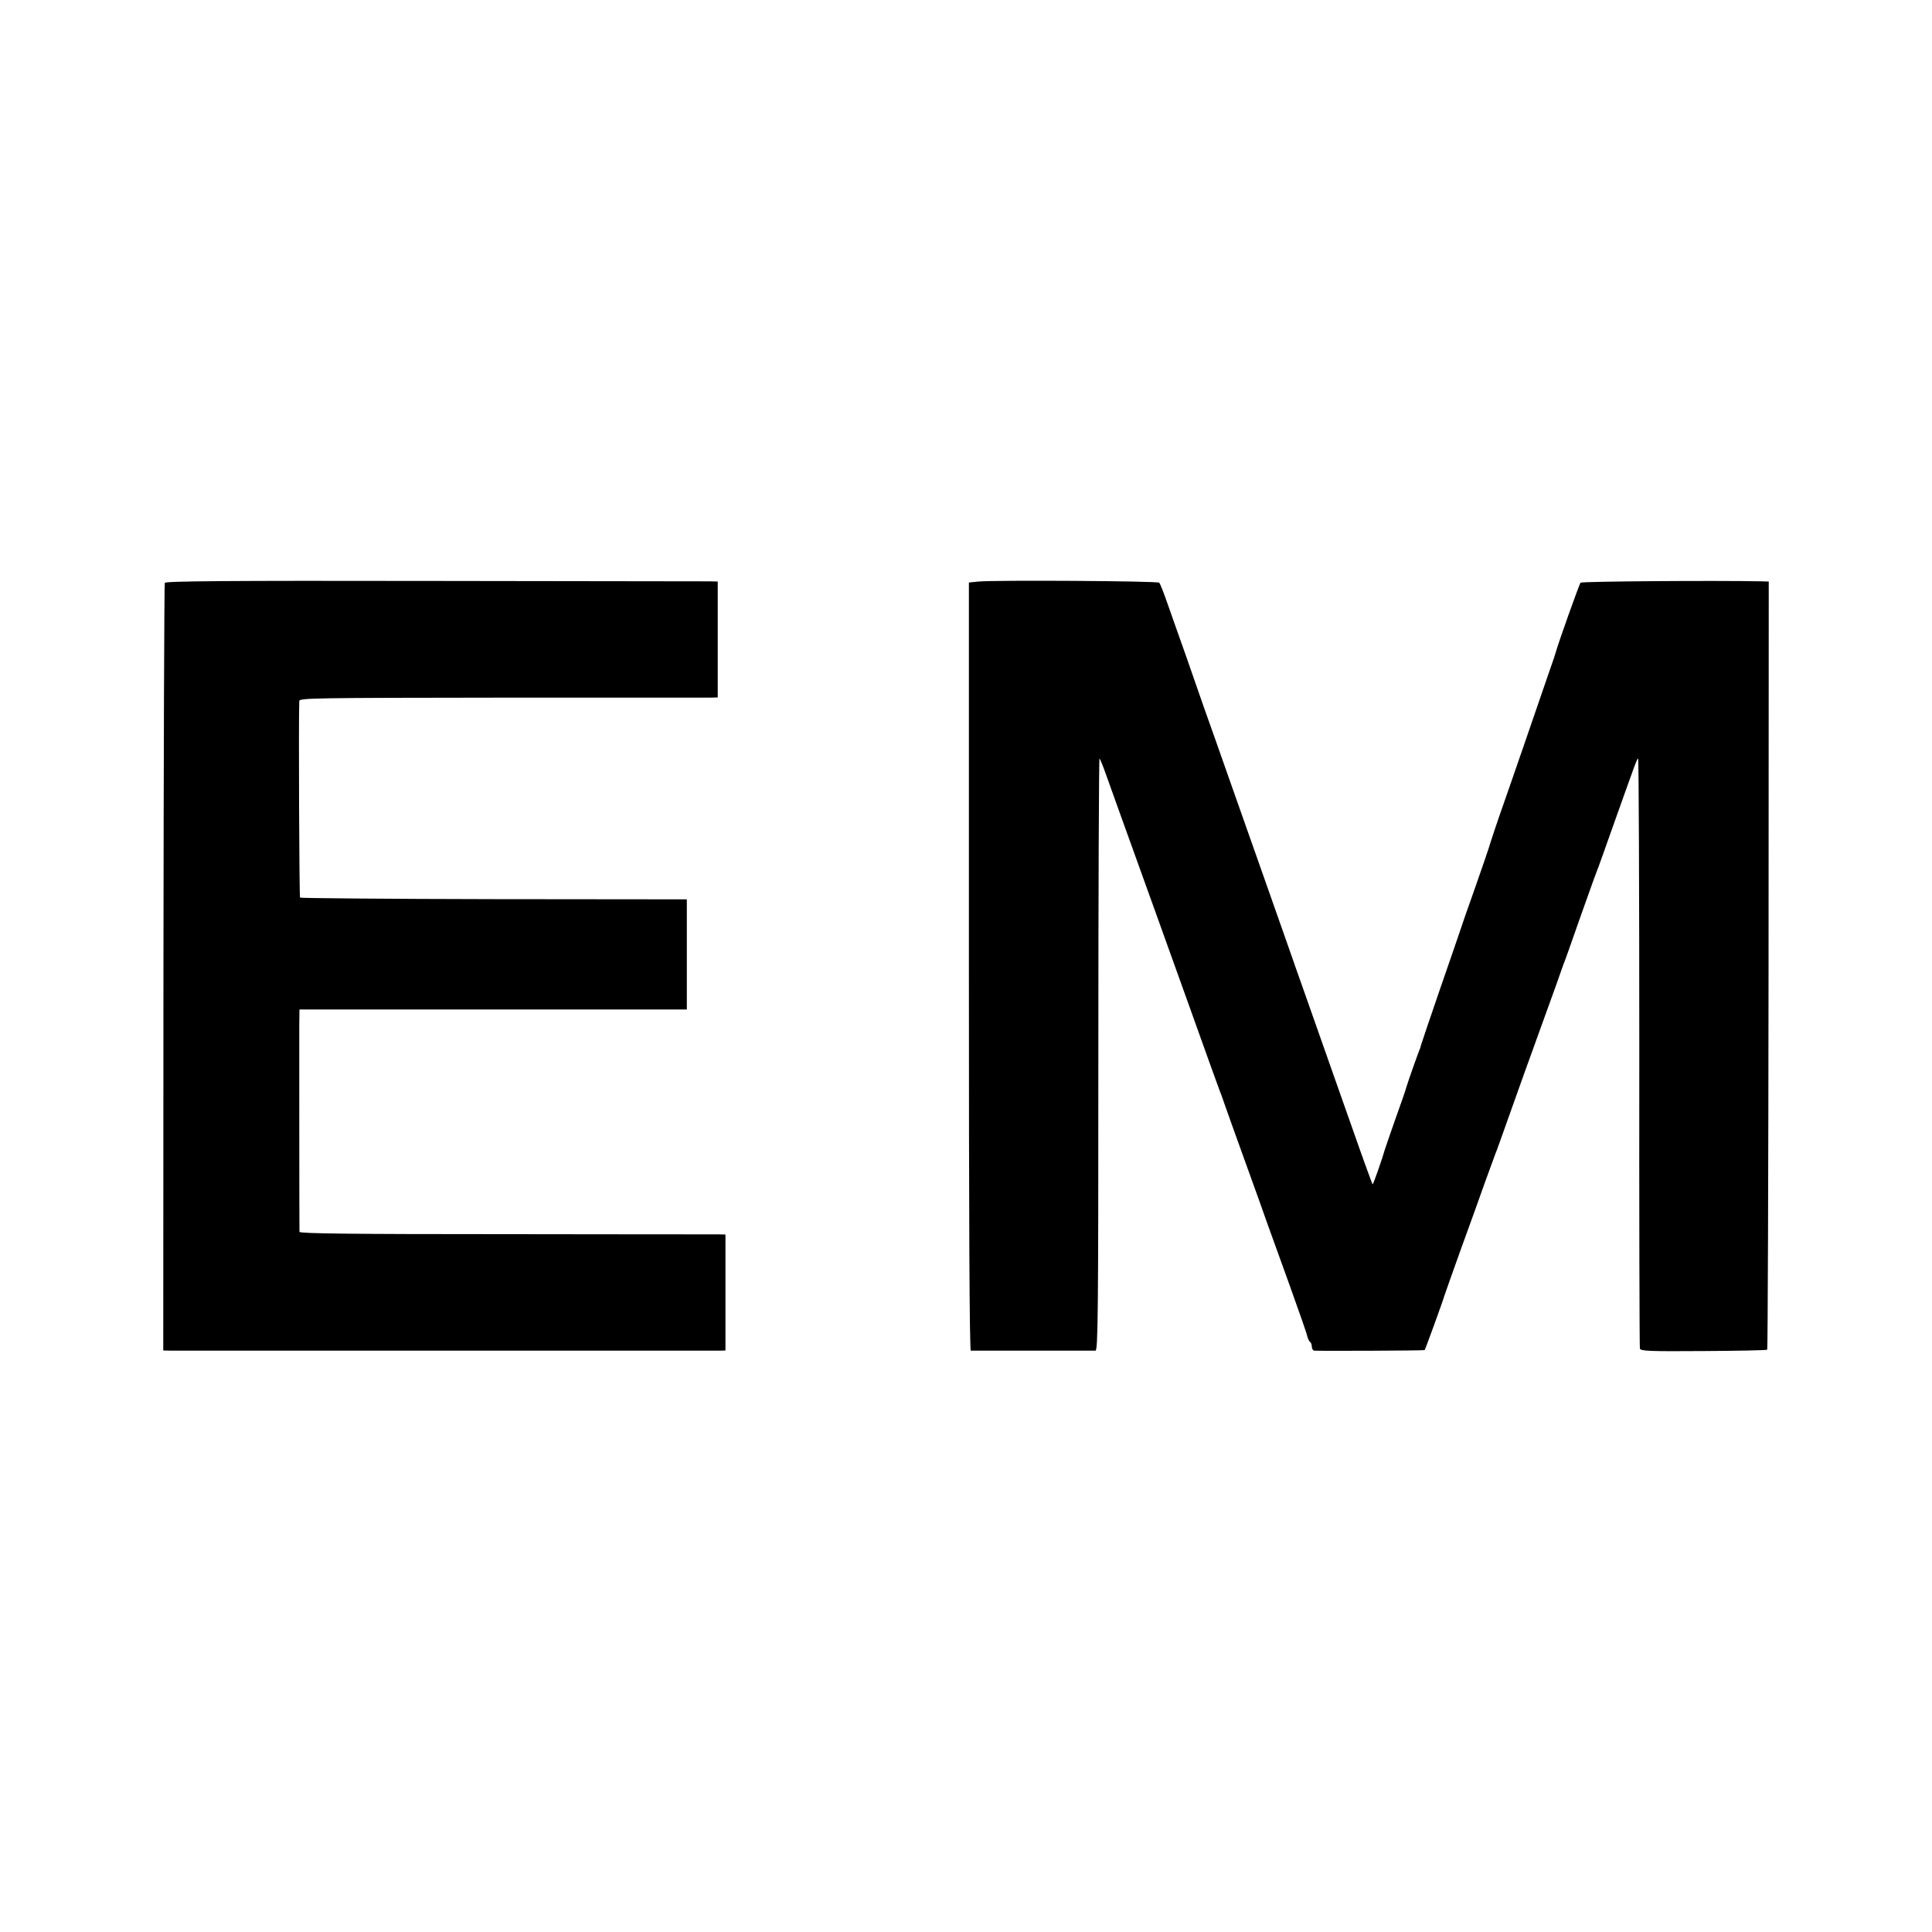
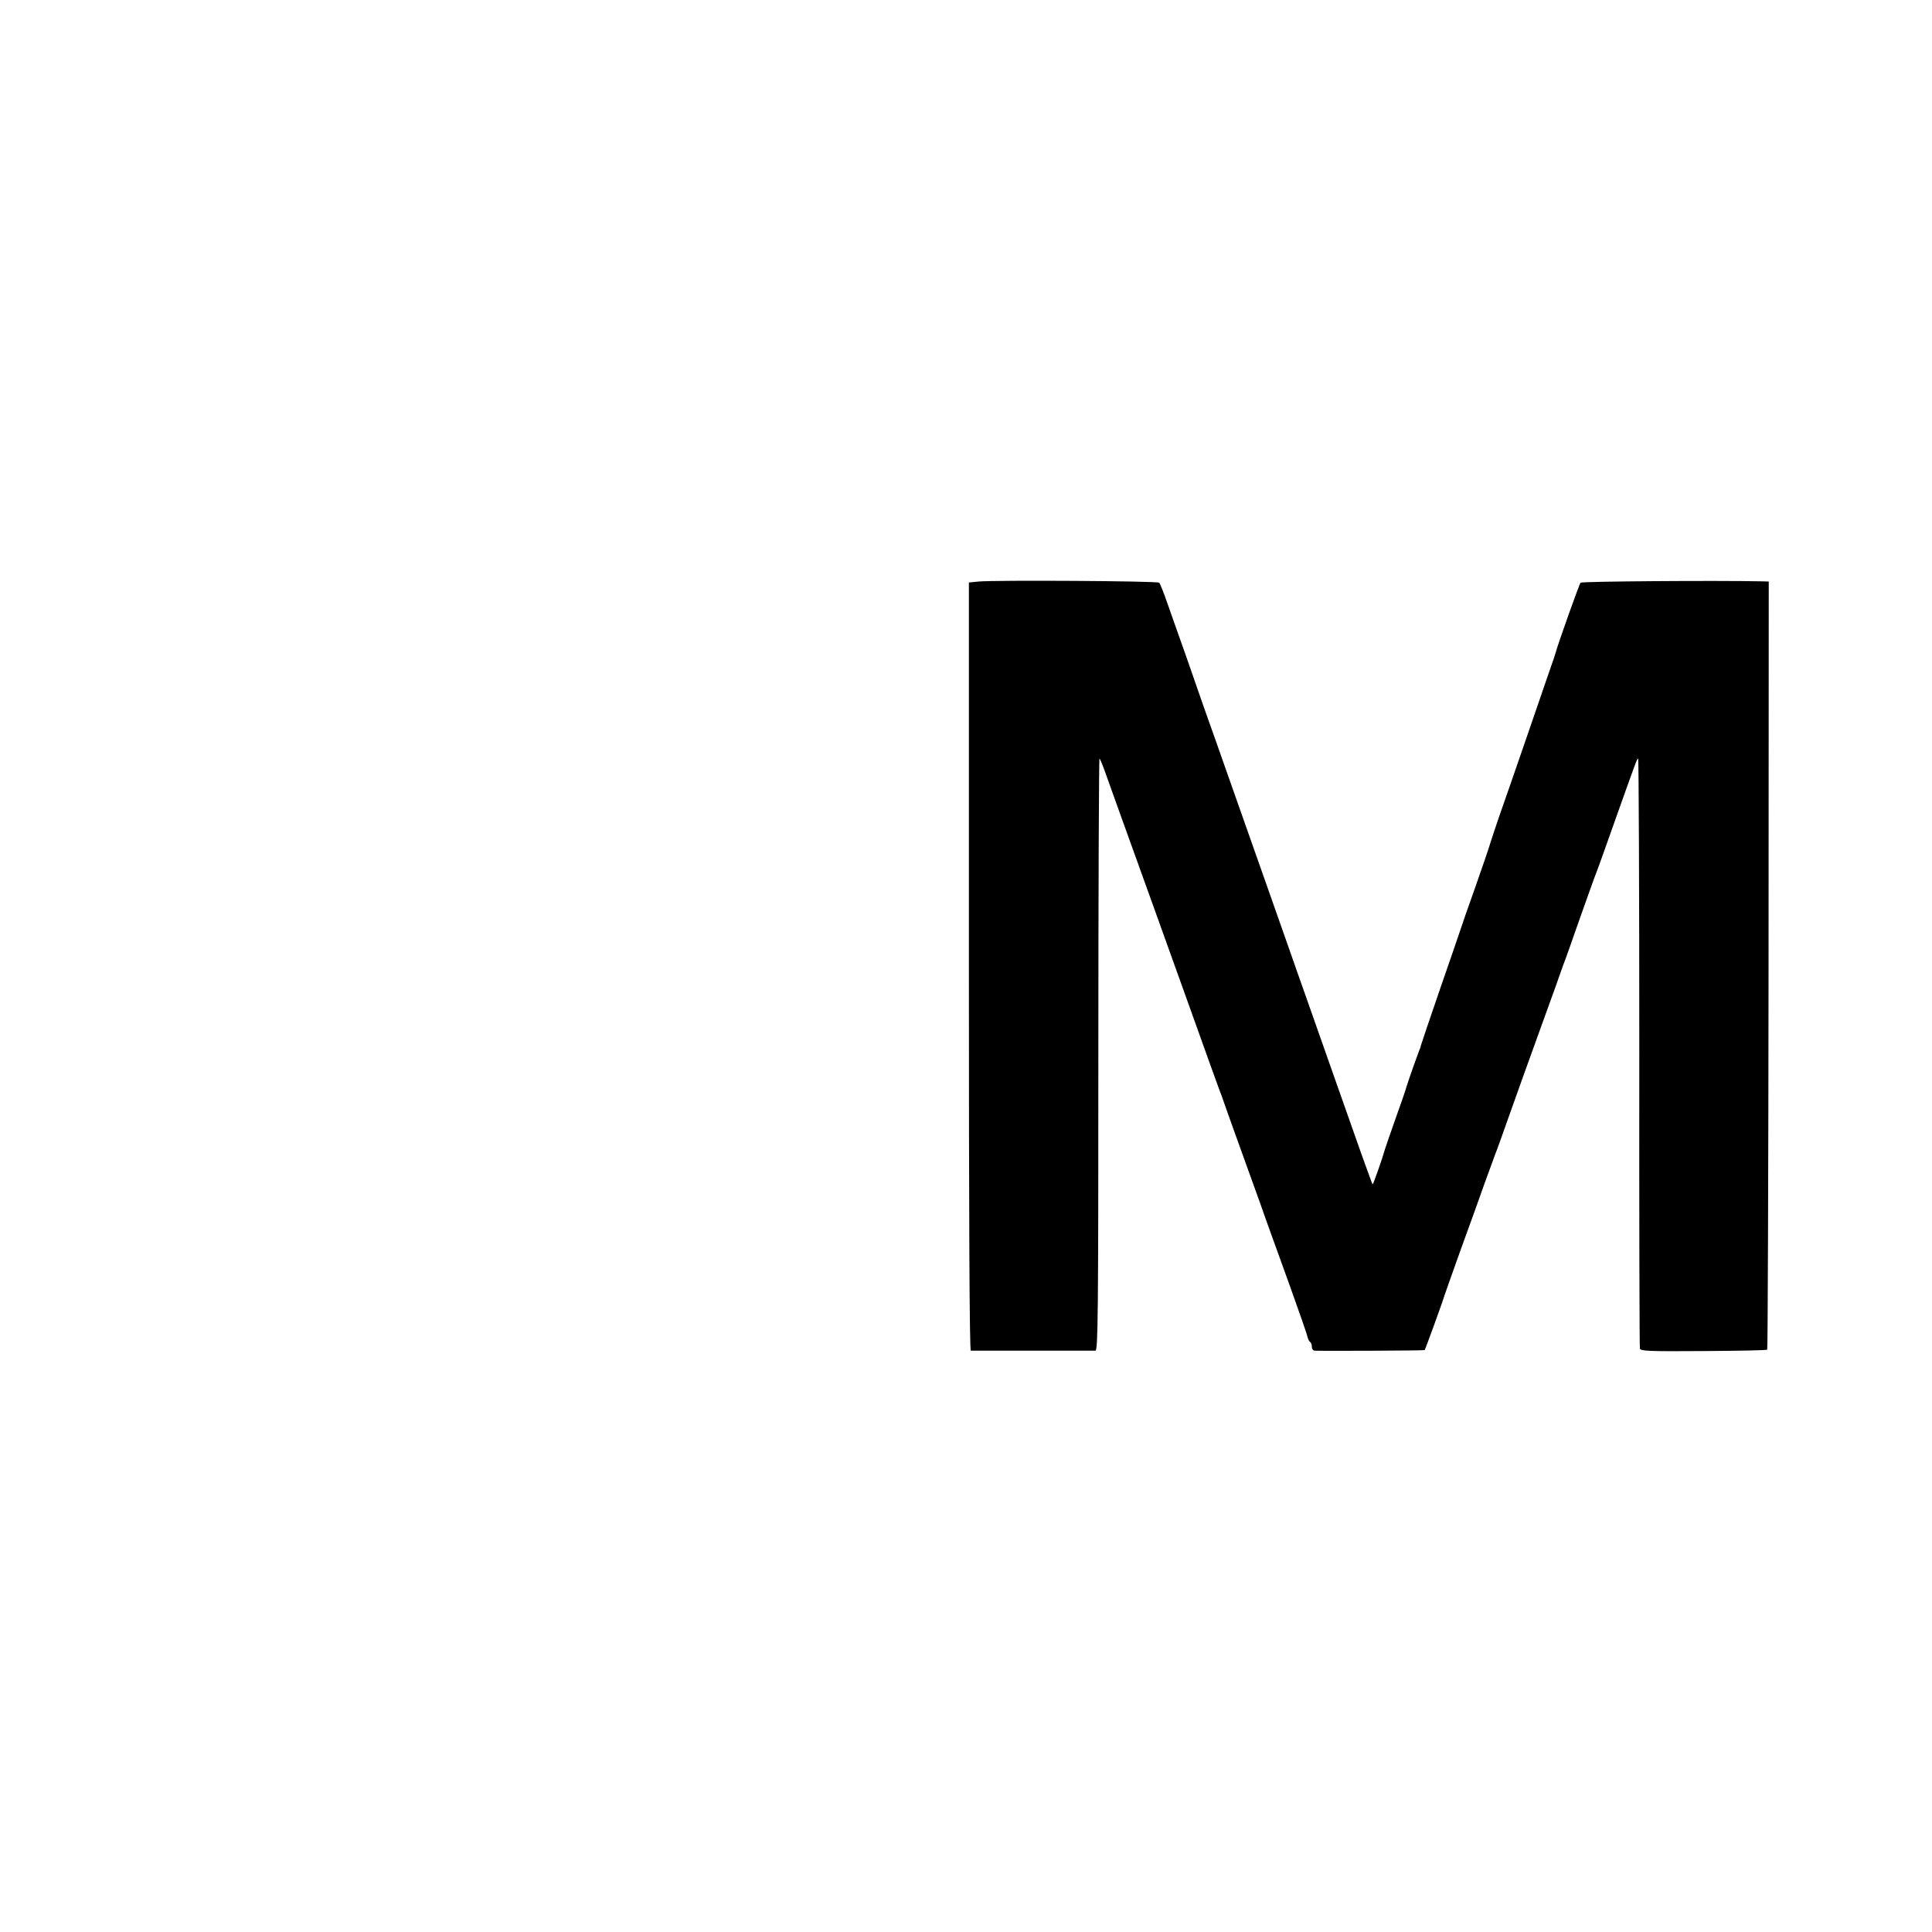
<svg xmlns="http://www.w3.org/2000/svg" version="1.0" width="1000pt" height="1000pt" viewBox="0 0 1000 1000" preserveAspectRatio="xMidYMid meet">
  <g transform="translate(0,1000) scale(0.1,-0.1)" fill="#000000" stroke="none">
-     <path d="M853 6983 c-3 -7 -6 -904 -7 -1993 l-1 -1980 40 -1 c52 0 2801 0 2840 0 l30 1 0 300 0 300 -35 1 c-19 0 -515 0 -1102 1 -795 0 -1068 3 -1068 12 -1 21 -1 980 -1 1066 l1 85 1003 0 1002 0 0 285 0 285 -998 1 c-549 1 -1001 5 -1004 8 -4 4 -8 914 -4 1018 1 15 80 16 1044 17 573 0 1060 0 1082 0 l40 1 0 300 0 300 -40 1 c-22 0 -665 1 -1429 2 -1097 2 -1390 -1 -1393 -10z" />
    <path d="M5065 6990 l-50 -5 0 -1987 c0 -1318 3 -1988 10 -1989 13 0 626 0 645 0 13 1 15 176 15 1535 0 844 3 1532 6 1530 3 -2 18 -38 33 -81 24 -68 85 -237 251 -698 24 -66 107 -298 185 -515 77 -217 146 -406 151 -420 6 -14 19 -50 29 -80 19 -54 58 -163 140 -390 23 -63 57 -158 75 -210 19 -52 73 -203 121 -335 47 -132 89 -250 91 -263 3 -12 9 -25 14 -28 5 -3 9 -14 9 -25 0 -10 6 -19 13 -20 42 -2 569 0 571 3 4 5 97 261 101 278 2 8 41 116 85 240 45 124 102 281 126 350 25 69 49 134 53 145 5 11 38 103 74 205 36 102 111 311 167 465 56 154 103 285 104 290 2 6 6 17 9 25 4 8 41 112 82 230 42 118 82 231 90 250 8 19 50 139 95 265 111 312 112 315 119 319 3 2 6 -681 6 -1517 -1 -837 1 -1529 3 -1537 3 -13 46 -15 329 -13 179 1 327 4 330 7 3 3 6 899 7 1991 l1 1985 -35 1 c-236 5 -933 0 -939 -7 -7 -7 -120 -326 -128 -359 -1 -5 -15 -48 -32 -95 -16 -47 -74 -215 -129 -375 -55 -159 -114 -330 -132 -380 -17 -49 -37 -110 -45 -135 -7 -25 -43 -130 -80 -235 -37 -104 -71 -201 -75 -215 -4 -14 -52 -151 -105 -305 -53 -154 -98 -287 -100 -295 -2 -8 -4 -15 -4 -15 -2 0 -63 -172 -71 -200 -4 -16 -29 -88 -55 -160 -25 -71 -51 -146 -57 -165 -13 -47 -60 -180 -63 -180 -1 0 -9 19 -17 43 -9 23 -29 80 -46 127 -17 47 -74 209 -127 360 -53 151 -123 349 -155 440 -32 91 -72 203 -88 250 -40 113 -138 393 -282 800 -65 184 -136 387 -159 450 -22 63 -64 185 -94 270 -30 85 -72 202 -92 260 -20 58 -40 109 -45 114 -9 9 -851 14 -935 6z" />
  </g>
</svg>